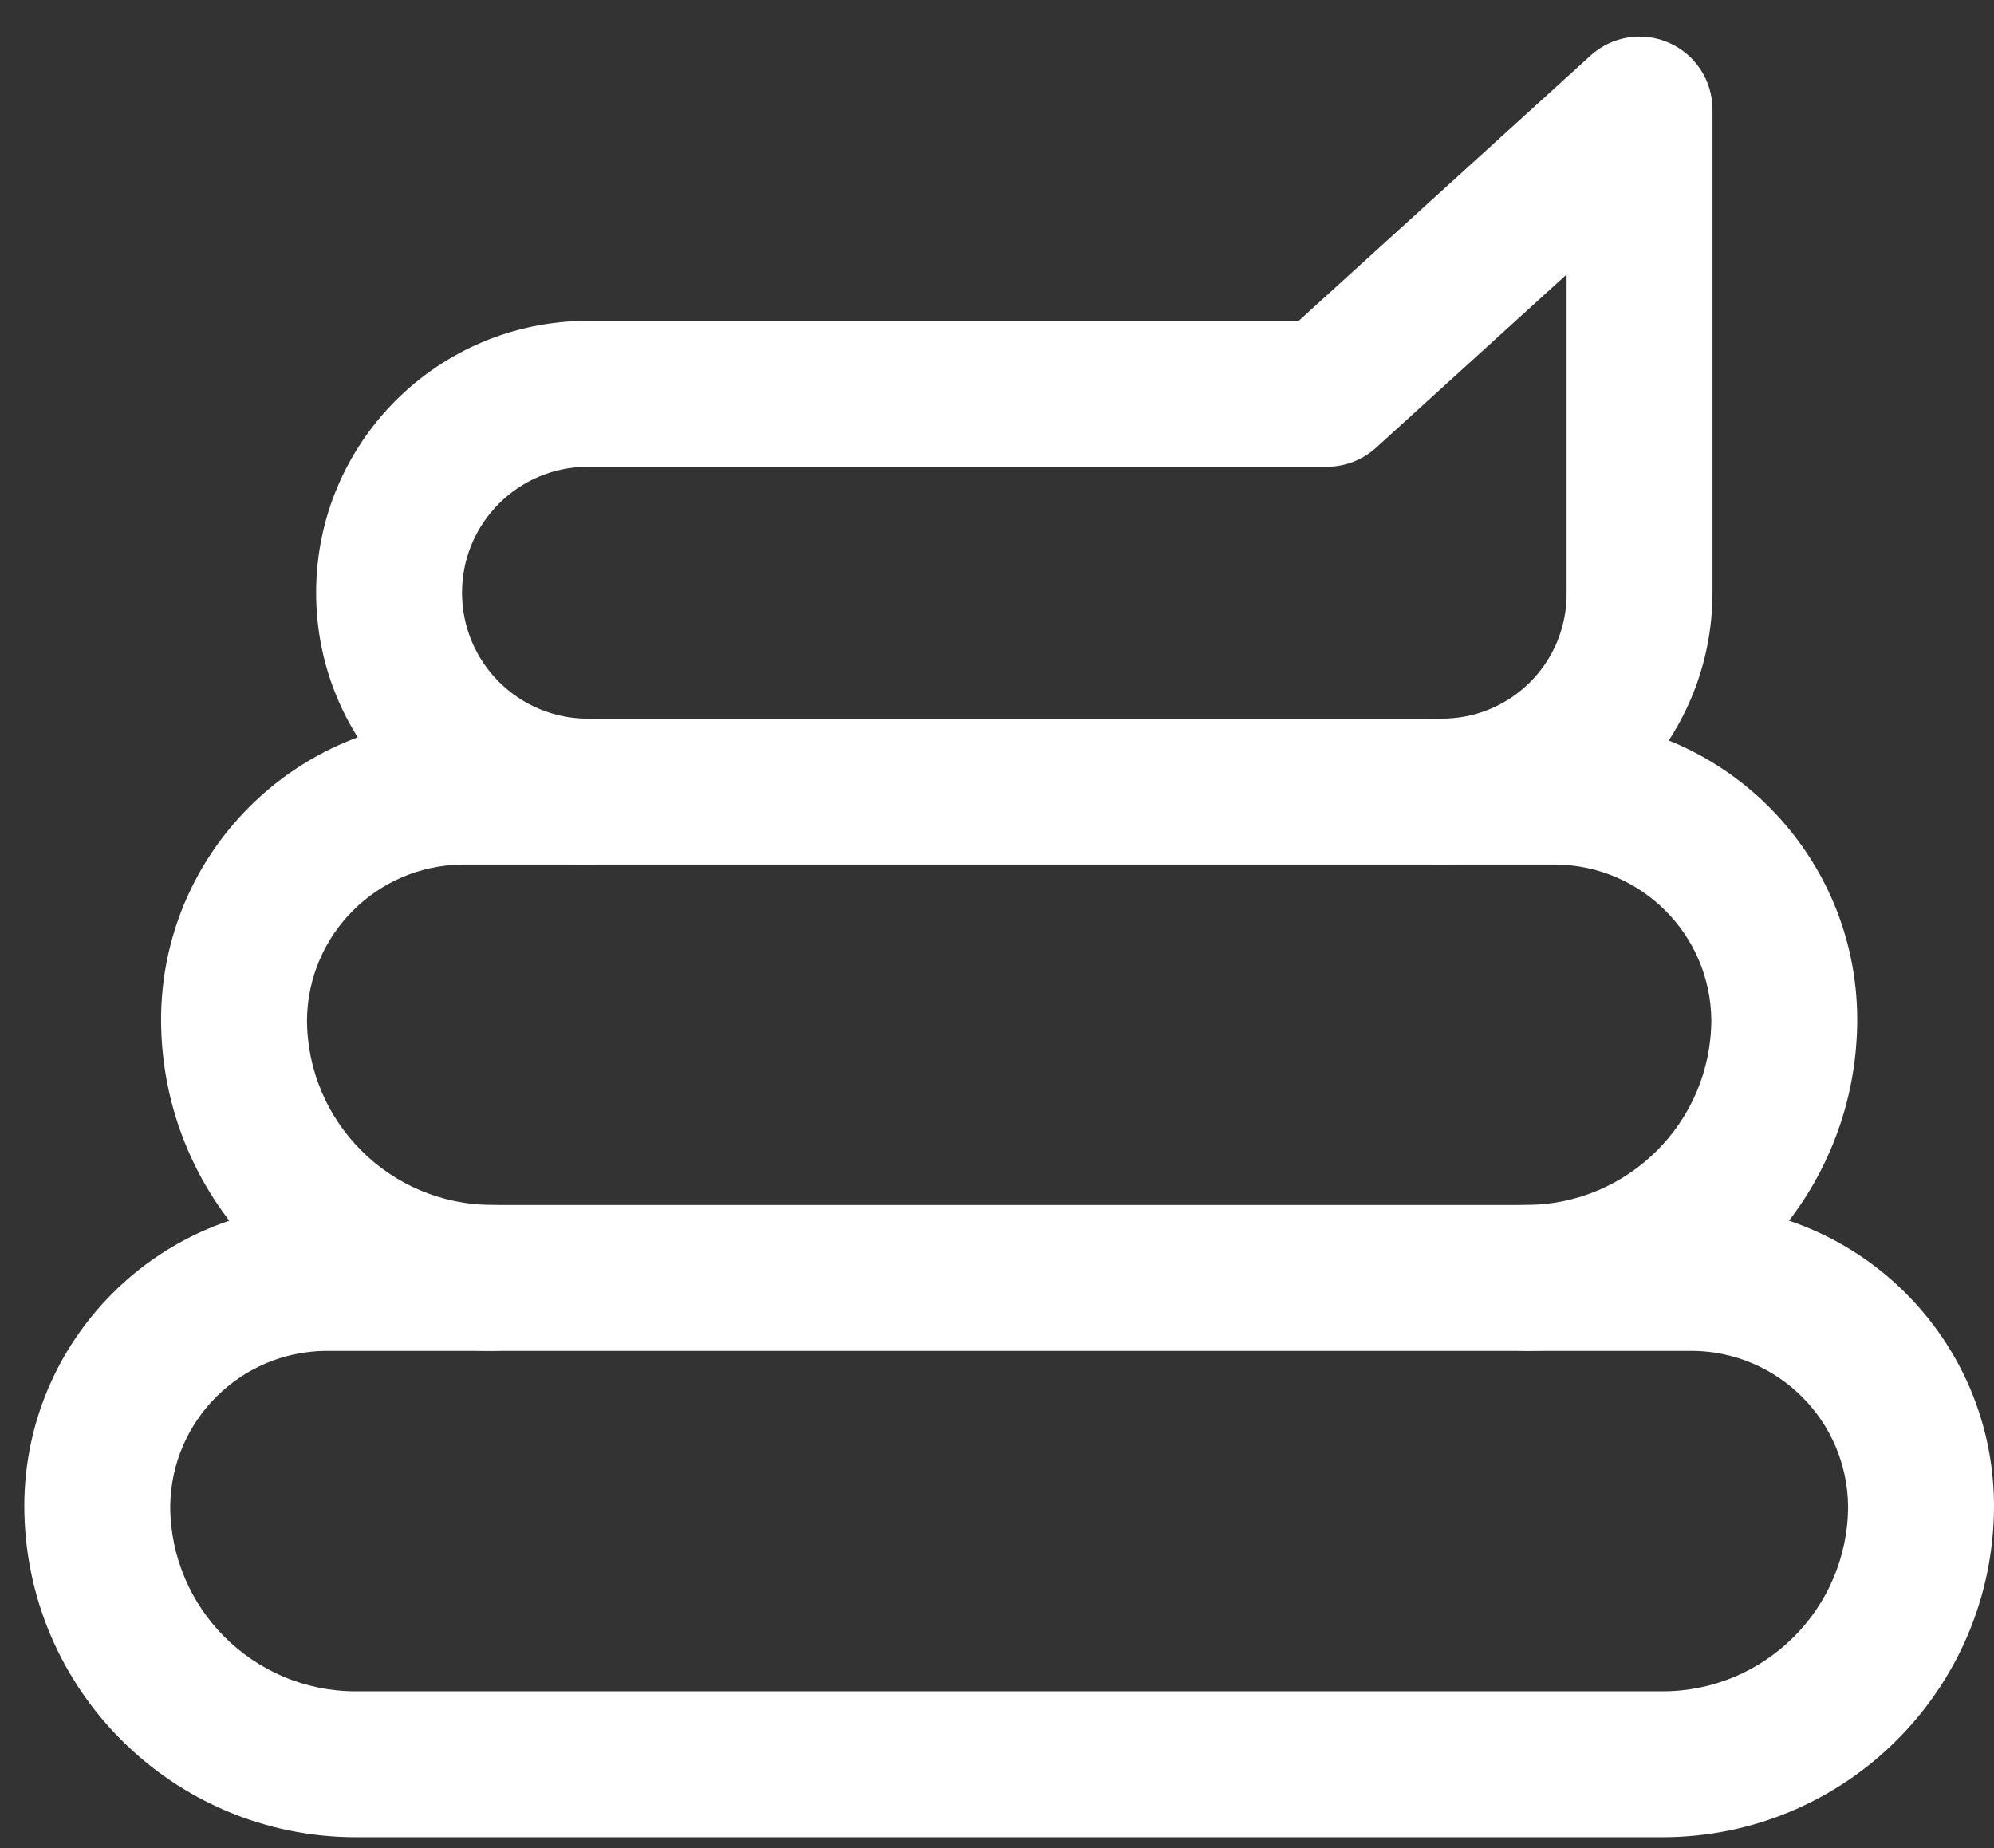
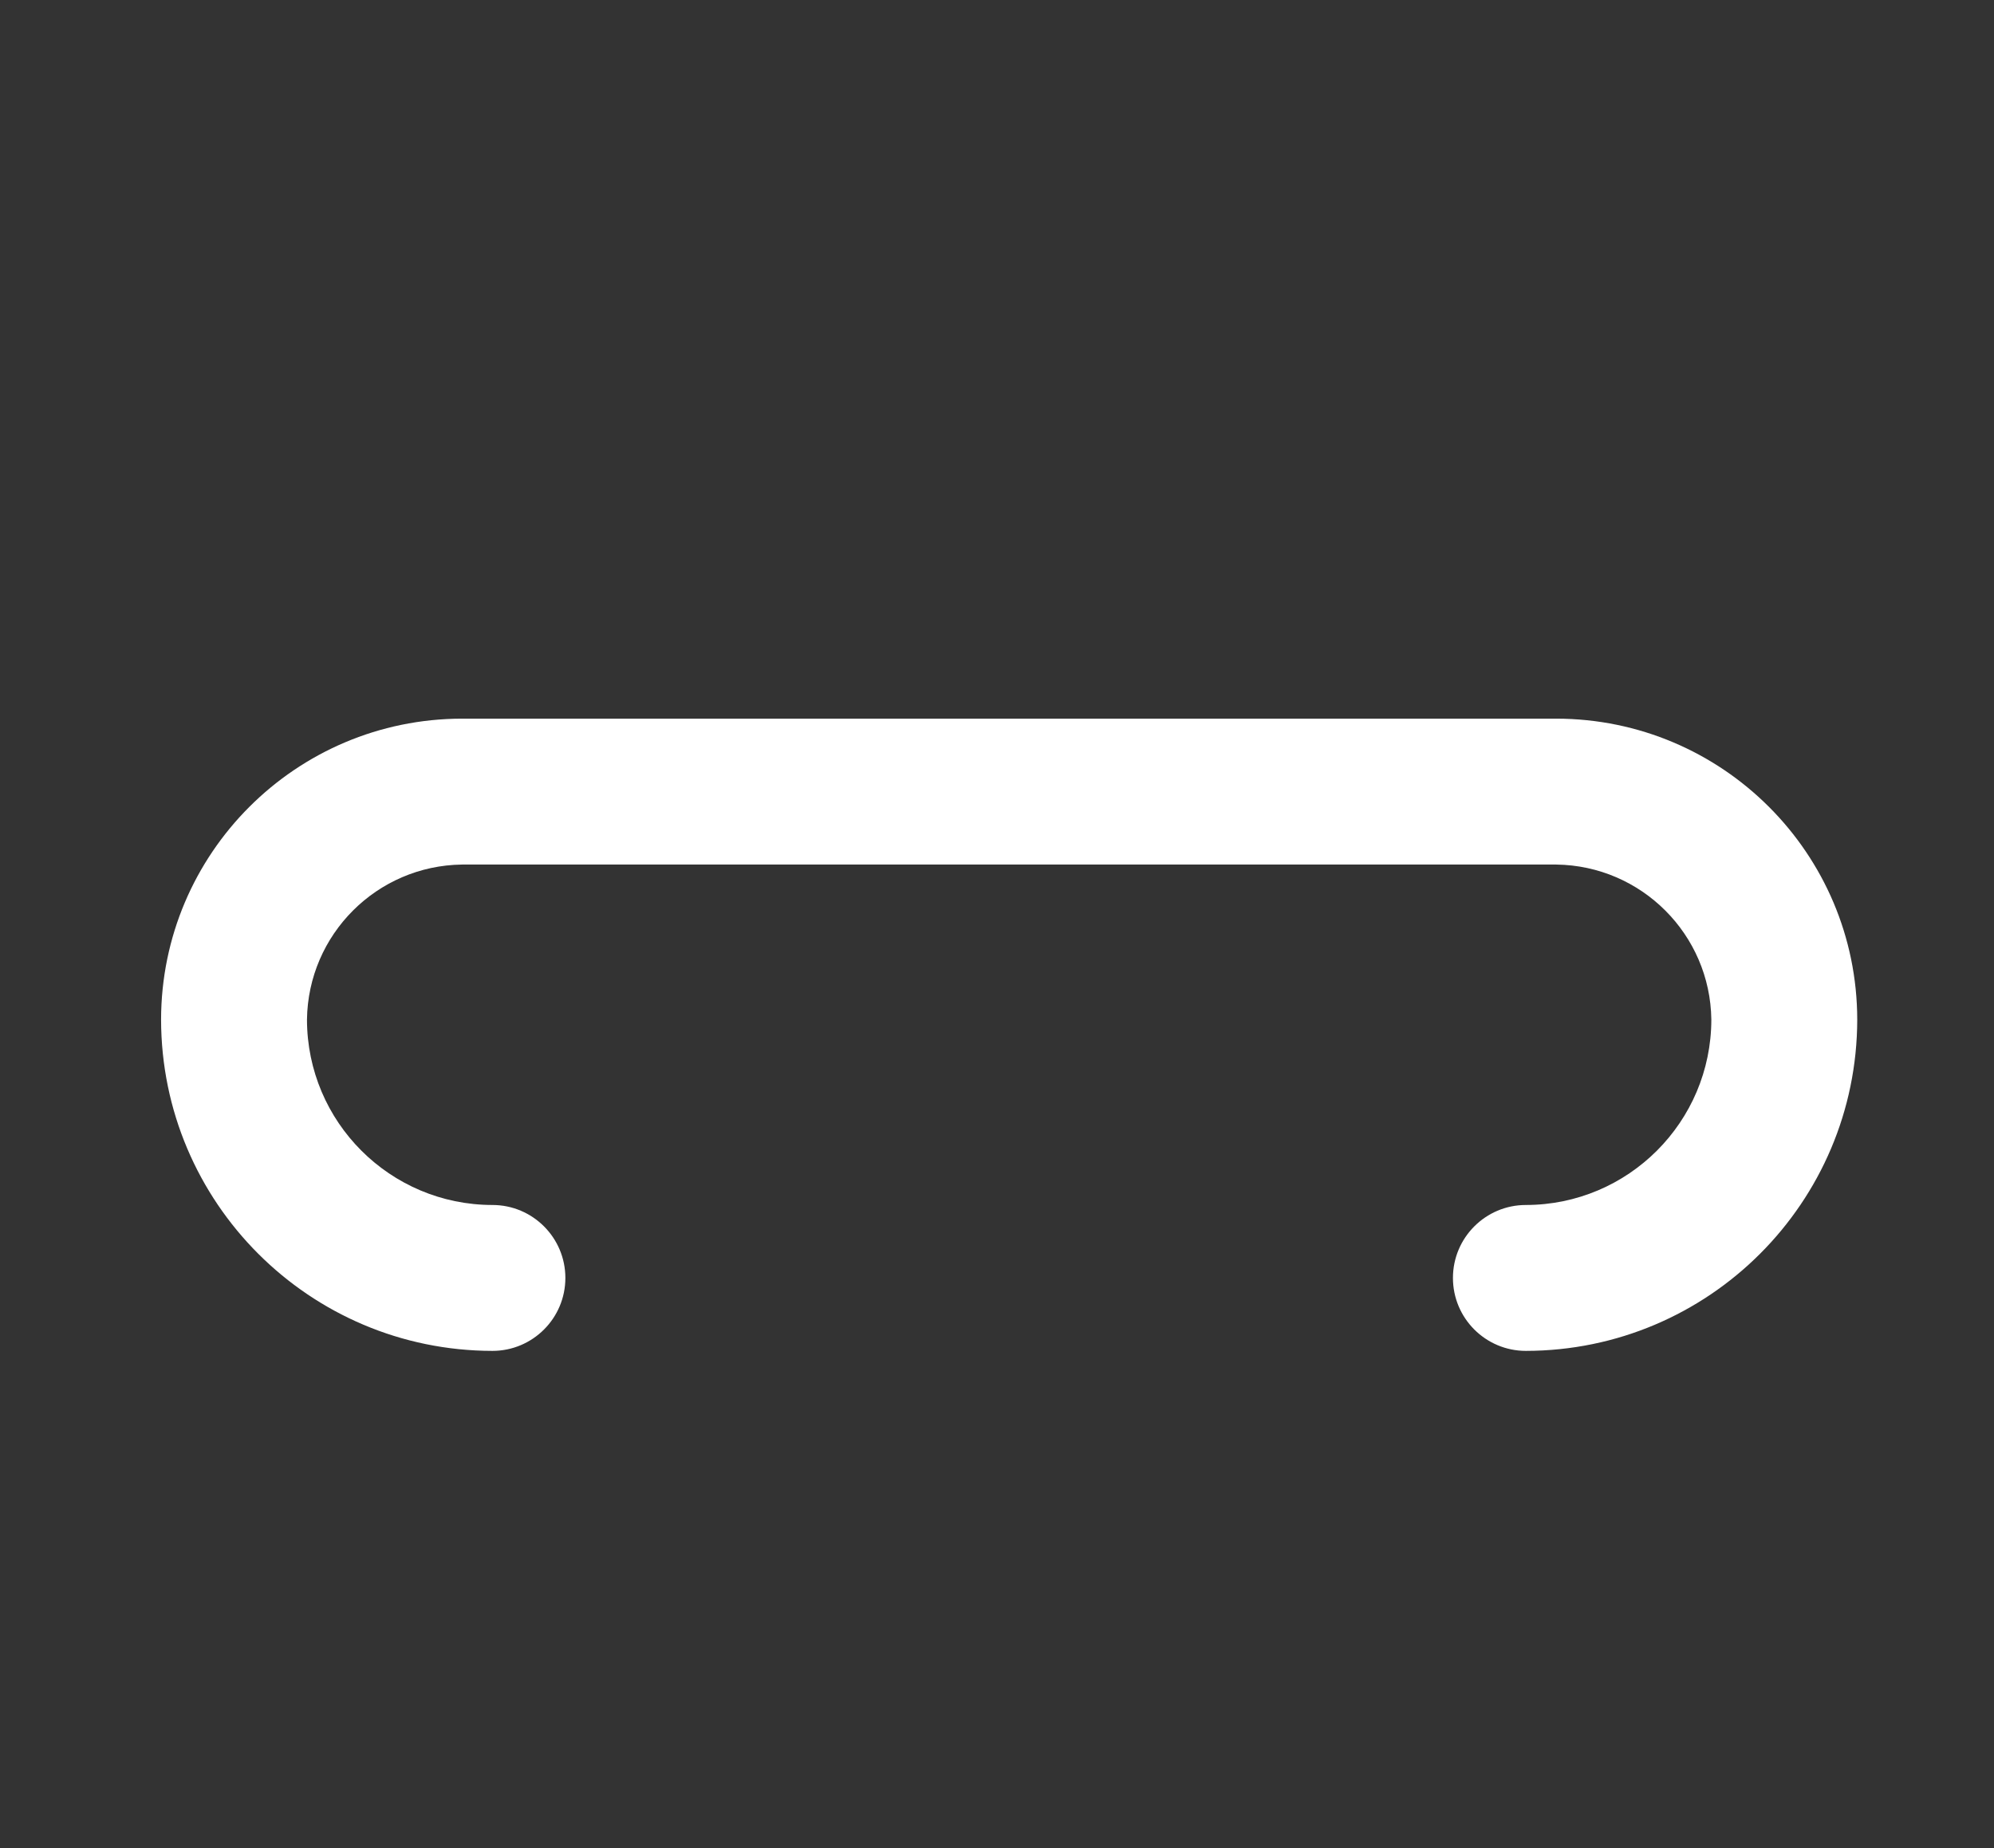
<svg xmlns="http://www.w3.org/2000/svg" width="41px" height="38px" viewBox="0 0 41 38" version="1.1">
  <rect x="0" y="0" width="41" height="38" fill="#333333" stroke="none" />
  <title>icon_48_pooh-</title>
  <desc>Created with Sketch.</desc>
  <defs />
  <g id="icon_48/white/icon_48_pooh--copy" stroke="none" stroke-width="1" fill="none" fill-rule="evenodd" transform="translate(-4, -2)">
    <g id="icon_48_pooh-" transform="translate(4, 2)" fill="#FFFFFF" fill-rule="nonzero">
-       <path d="M34.188,37.777 L7.312,37.777 C3.552,37.773 0.504,34.726 0.5,30.965 C0.504,27.549 3.272,24.781 6.688,24.777 L34.812,24.777 C38.228,24.781 40.996,27.549 41,30.965 C40.996,34.726 37.948,37.773 34.188,37.777 Z M6.688,27.777 C4.937,27.8 3.523,29.214 3.5,30.965 C3.502,33.069 5.208,34.775 7.312,34.777 L34.188,34.777 C36.292,34.775 37.998,33.069 38,30.965 C37.977,29.214 36.563,27.8 34.812,27.777 L6.688,27.777 Z" id="Shape" />
      <path d="M31.375,27.777 C30.547,27.777 29.875,27.106 29.875,26.277 C29.875,25.449 30.547,24.777 31.375,24.777 C33.48,24.775 35.185,23.069 35.188,20.965 C35.165,19.214 33.751,17.8 32,17.777 L9.5,17.777 C7.749,17.8 6.335,19.214 6.312,20.965 C6.315,23.069 8.02,24.775 10.125,24.777 C10.953,24.777 11.625,25.449 11.625,26.277 C11.625,27.106 10.953,27.777 10.125,27.777 C6.364,27.773 3.317,24.726 3.312,20.965 C3.316,17.549 6.084,14.781 9.5,14.777 L32,14.777 C35.416,14.781 38.184,17.549 38.188,20.965 C38.183,24.726 35.136,27.773 31.375,27.777 Z" id="Shape" />
-       <path d="M29.621,17.777 C28.793,17.777 28.121,17.106 28.121,16.277 C28.121,15.449 28.793,14.777 29.621,14.777 C30.31,14.785 30.974,14.514 31.461,14.027 C31.949,13.54 32.219,12.877 32.212,12.187 L32.212,5.644 L28.293,9.207 C28.016,9.458 27.657,9.597 27.284,9.597 L12.09,9.597 C10.659,9.597 9.5,10.757 9.5,12.187 C9.5,13.618 10.659,14.778 12.09,14.778 C12.918,14.778 13.59,15.449 13.59,16.278 C13.59,17.106 12.918,17.778 12.09,17.778 C9.003,17.778 6.5,15.275 6.5,12.187 C6.5,9.1 9.003,6.597 12.09,6.597 L26.704,6.597 L32.704,1.143 C33.143,0.744 33.776,0.641 34.319,0.881 C34.862,1.121 35.212,1.659 35.212,2.253 L35.212,12.188 C35.209,15.274 32.707,17.774 29.621,17.777 Z" id="Shape" />
    </g>
  </g>
</svg>